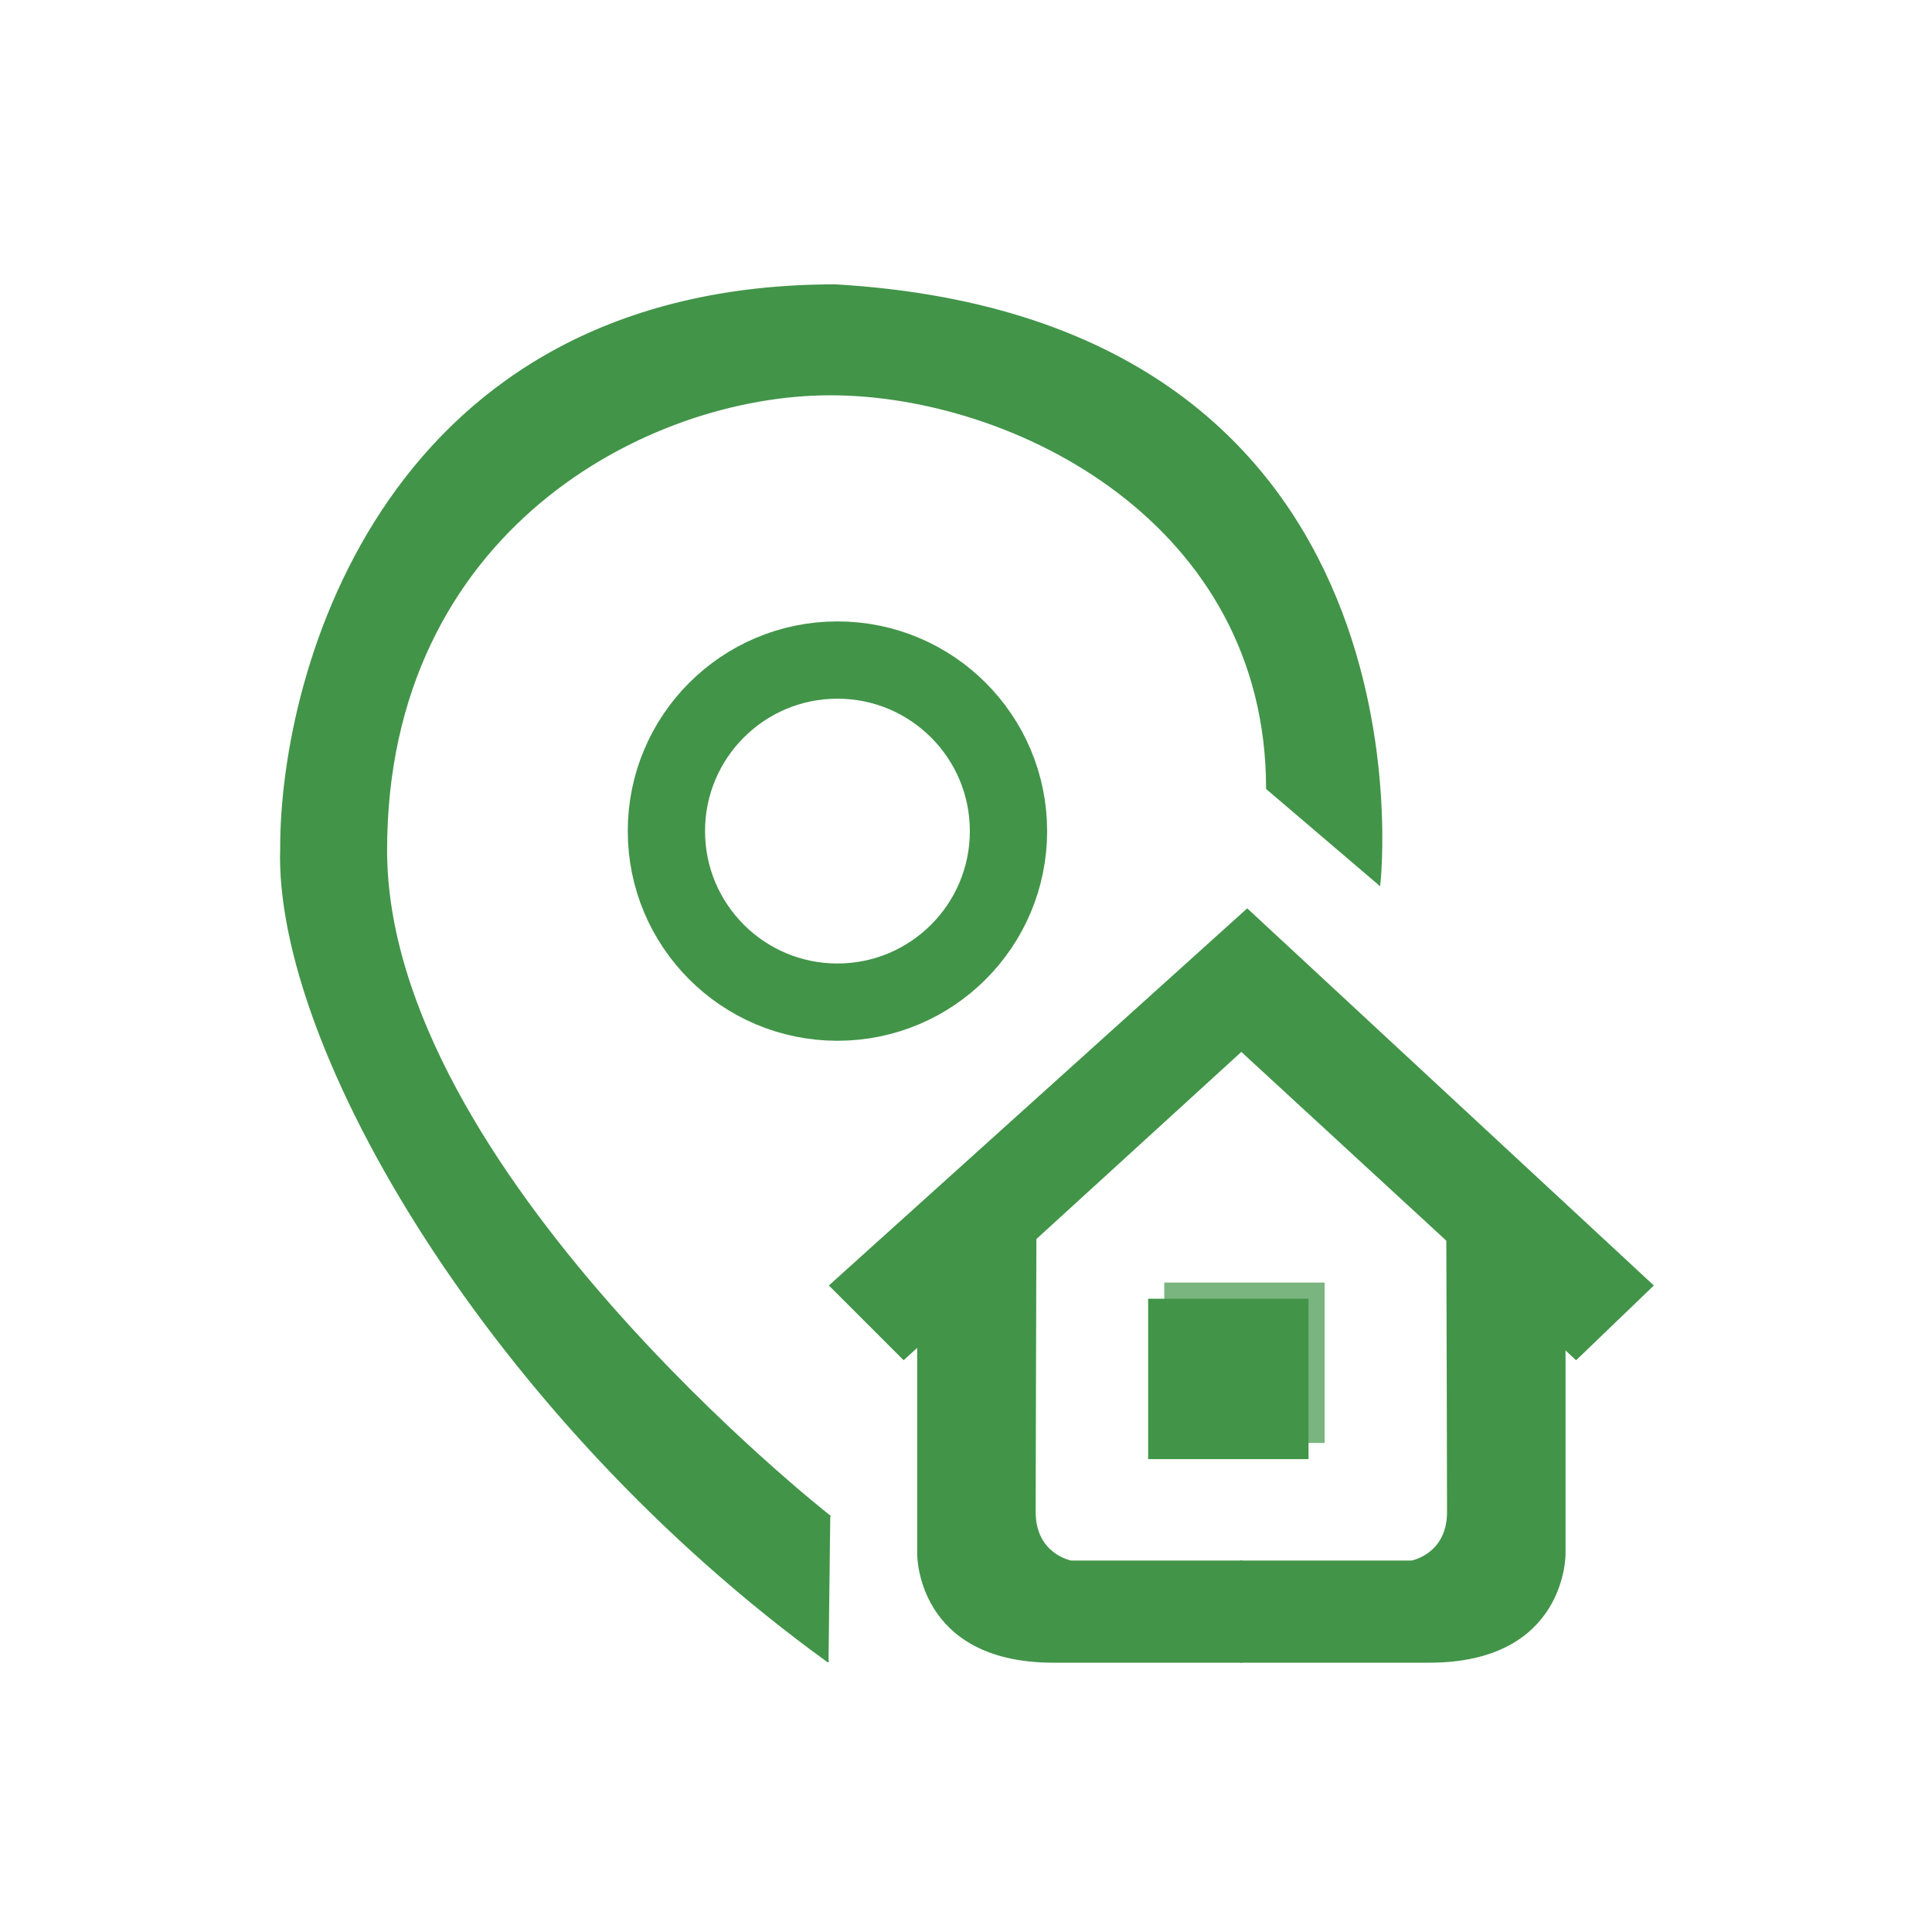
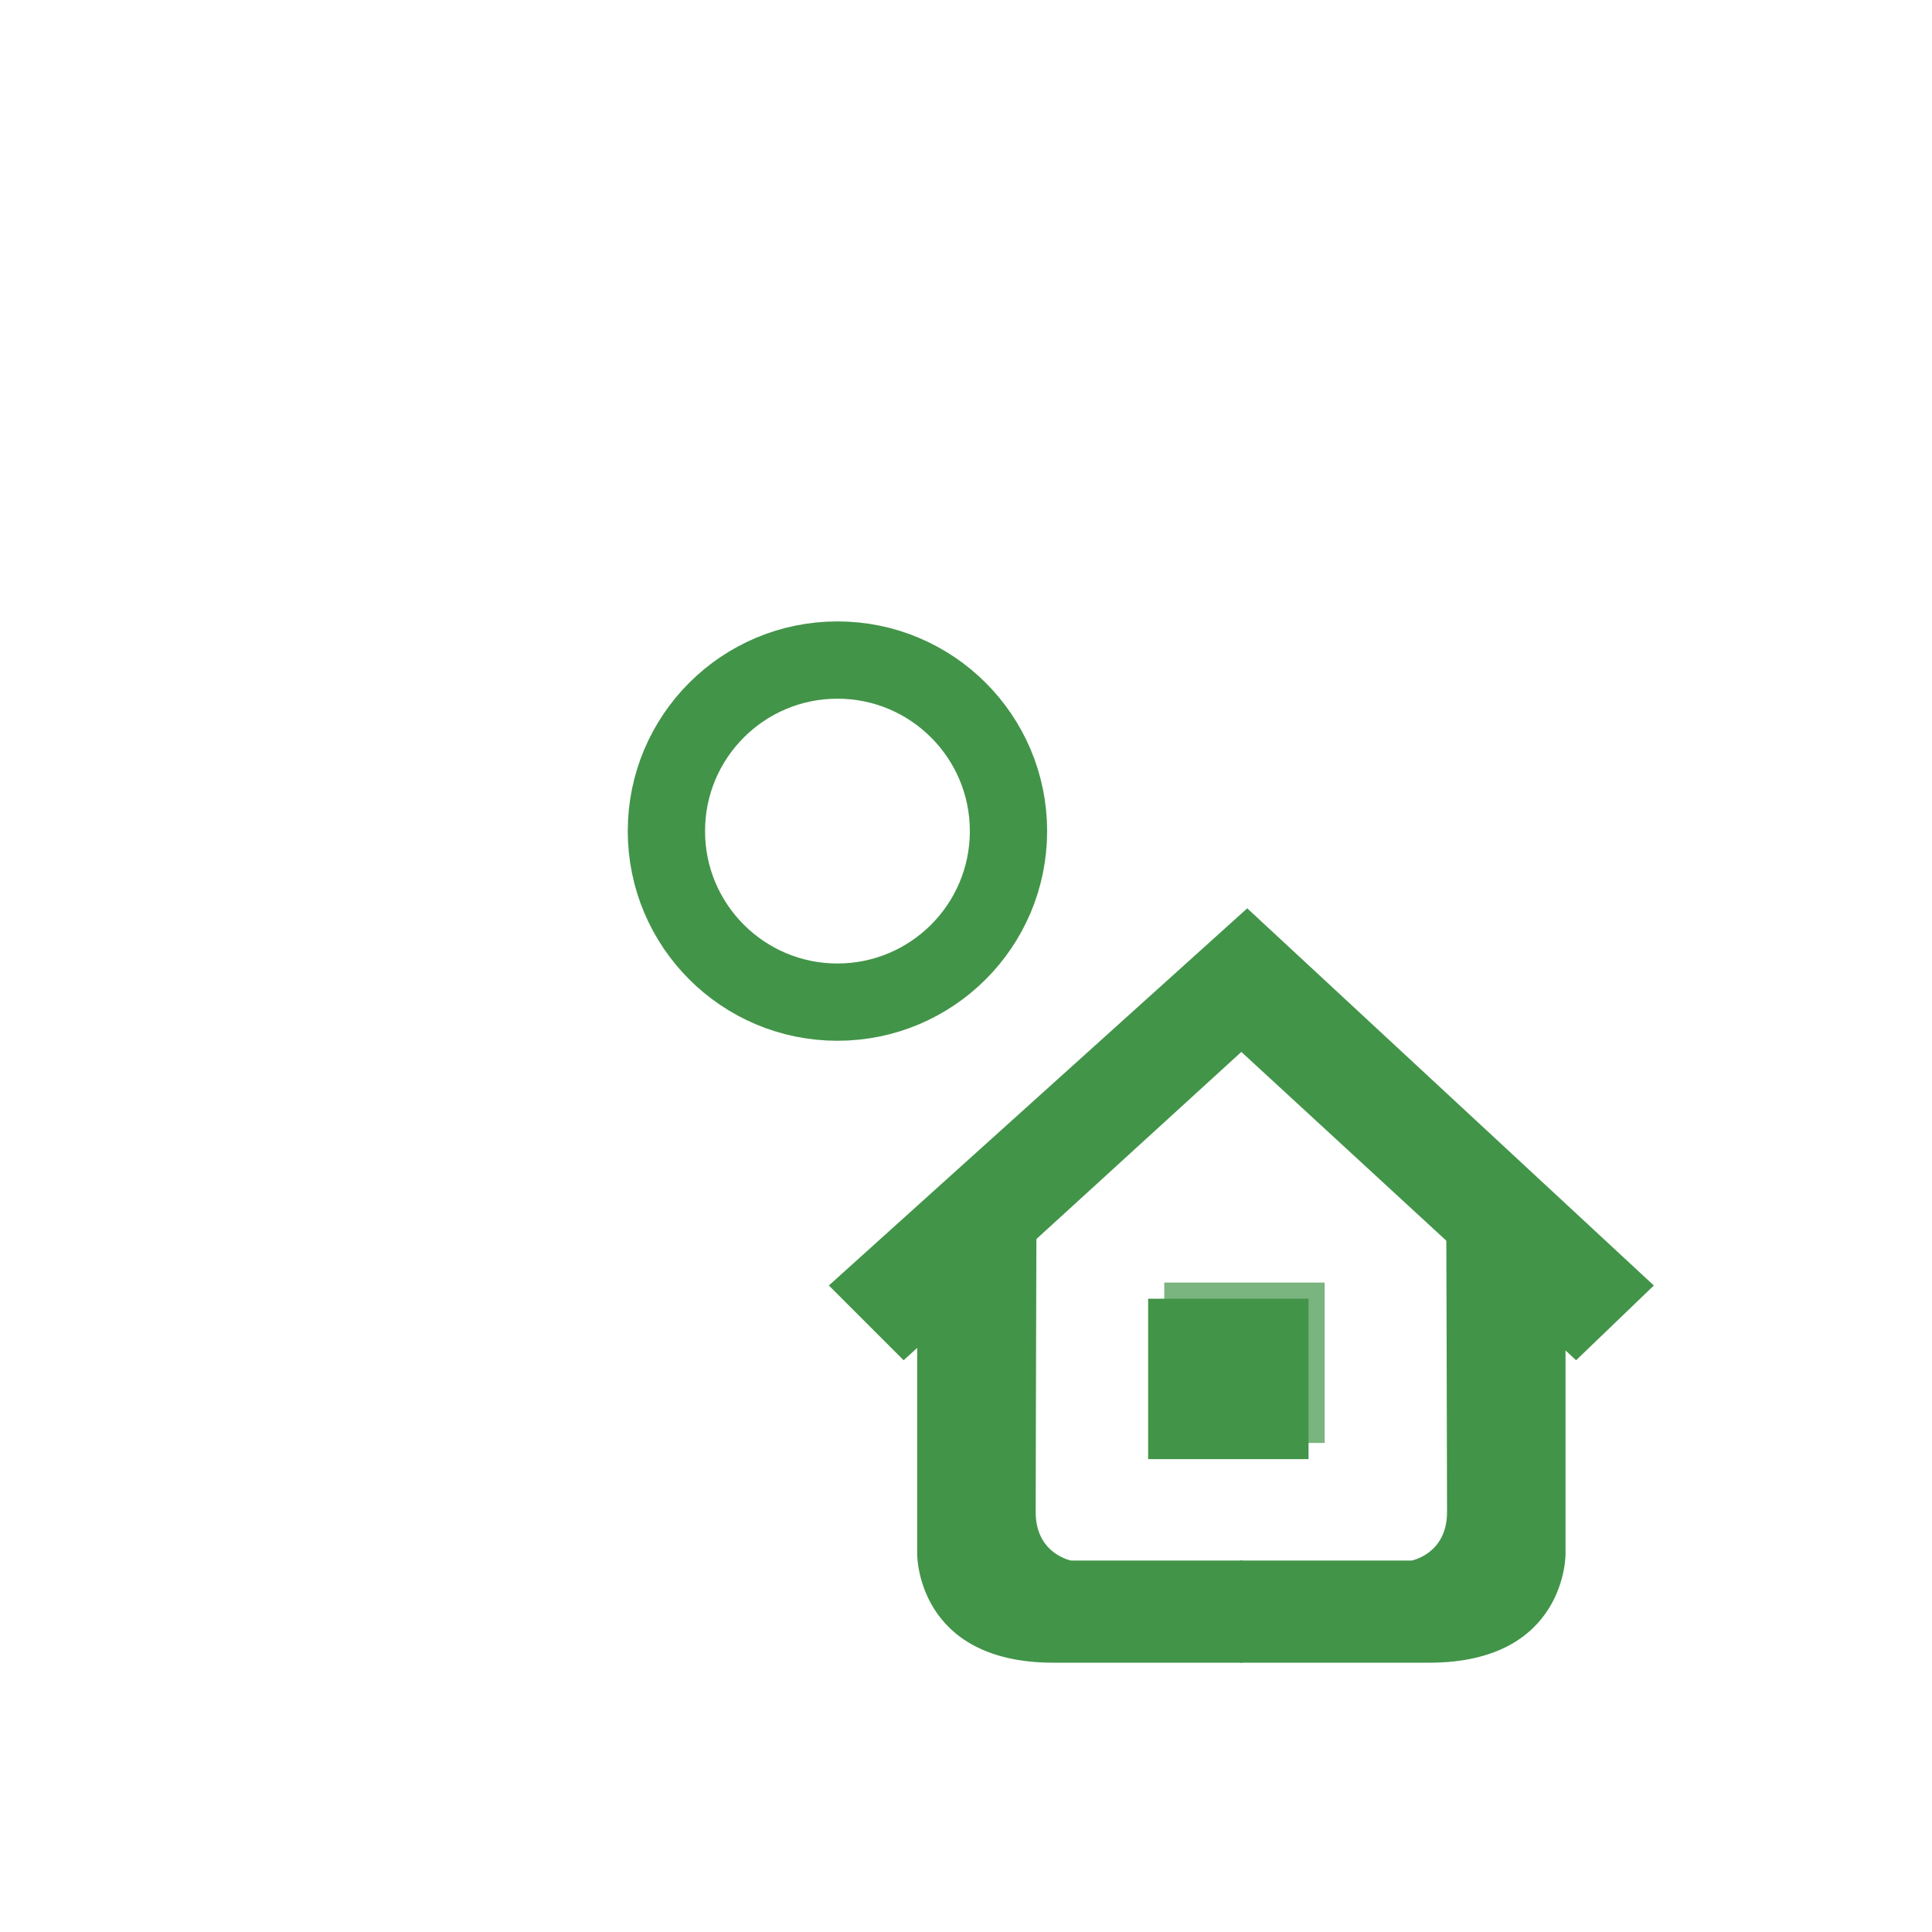
<svg xmlns="http://www.w3.org/2000/svg" version="1.1" id="Layer_1" x="0px" y="0px" viewBox="0 0 1000 1000" style="enable-background:new 0 0 1000 1000;" xml:space="preserve">
  <style type="text/css">
	.st0{fill:#429449;stroke:#429449;stroke-miterlimit:10;}
	.st1{opacity:0.7;fill:#429449;}
	.st2{fill:#429449;}
	.st3{fill:none;stroke:#429449;stroke-width:40;stroke-miterlimit:10;}
</style>
  <polygon class="st0" points="429.74,665.38 645.56,470.83 855.3,665.38 815.79,703.37 642.52,543.79 467.74,703.37 " />
  <path class="st0" d="M475.23,696.53v107.72c0,0-0.65,55.86,70.02,55.86s97.27,0,97.27,0v-51.87h-88.15c0,0-18.81-3.42-18.81-25.65  s0.38-141.5,0.38-141.5L475.23,696.53z" />
  <path class="st0" d="M809.82,696.53v107.72c0,0,0.65,55.86-70.02,55.86s-97.27,0-97.27,0v-51.87h88.15c0,0,18.81-3.42,18.81-25.65  s-0.38-141.5-0.38-141.5L809.82,696.53z" />
  <rect x="602.62" y="663.86" class="st1" width="83.02" height="83.02" />
  <rect x="594.27" y="672.22" class="st2" width="83.02" height="83.02" />
-   <path class="st0" d="M429.74,785.07c0,0-229.88-179.73-229.88-345.01s134.89-235.96,229.88-235.96s226.08,66.11,226.08,204.04  l58.14,49.59c0,0,33.44-291.63-281.56-310.06c-232.54,0-286.95,199.56-286.88,291.25c-3.43,103.35,109.15,295.24,283.32,421.2" />
  <circle class="st3" cx="433.46" cy="430.17" r="88.53" />
</svg>